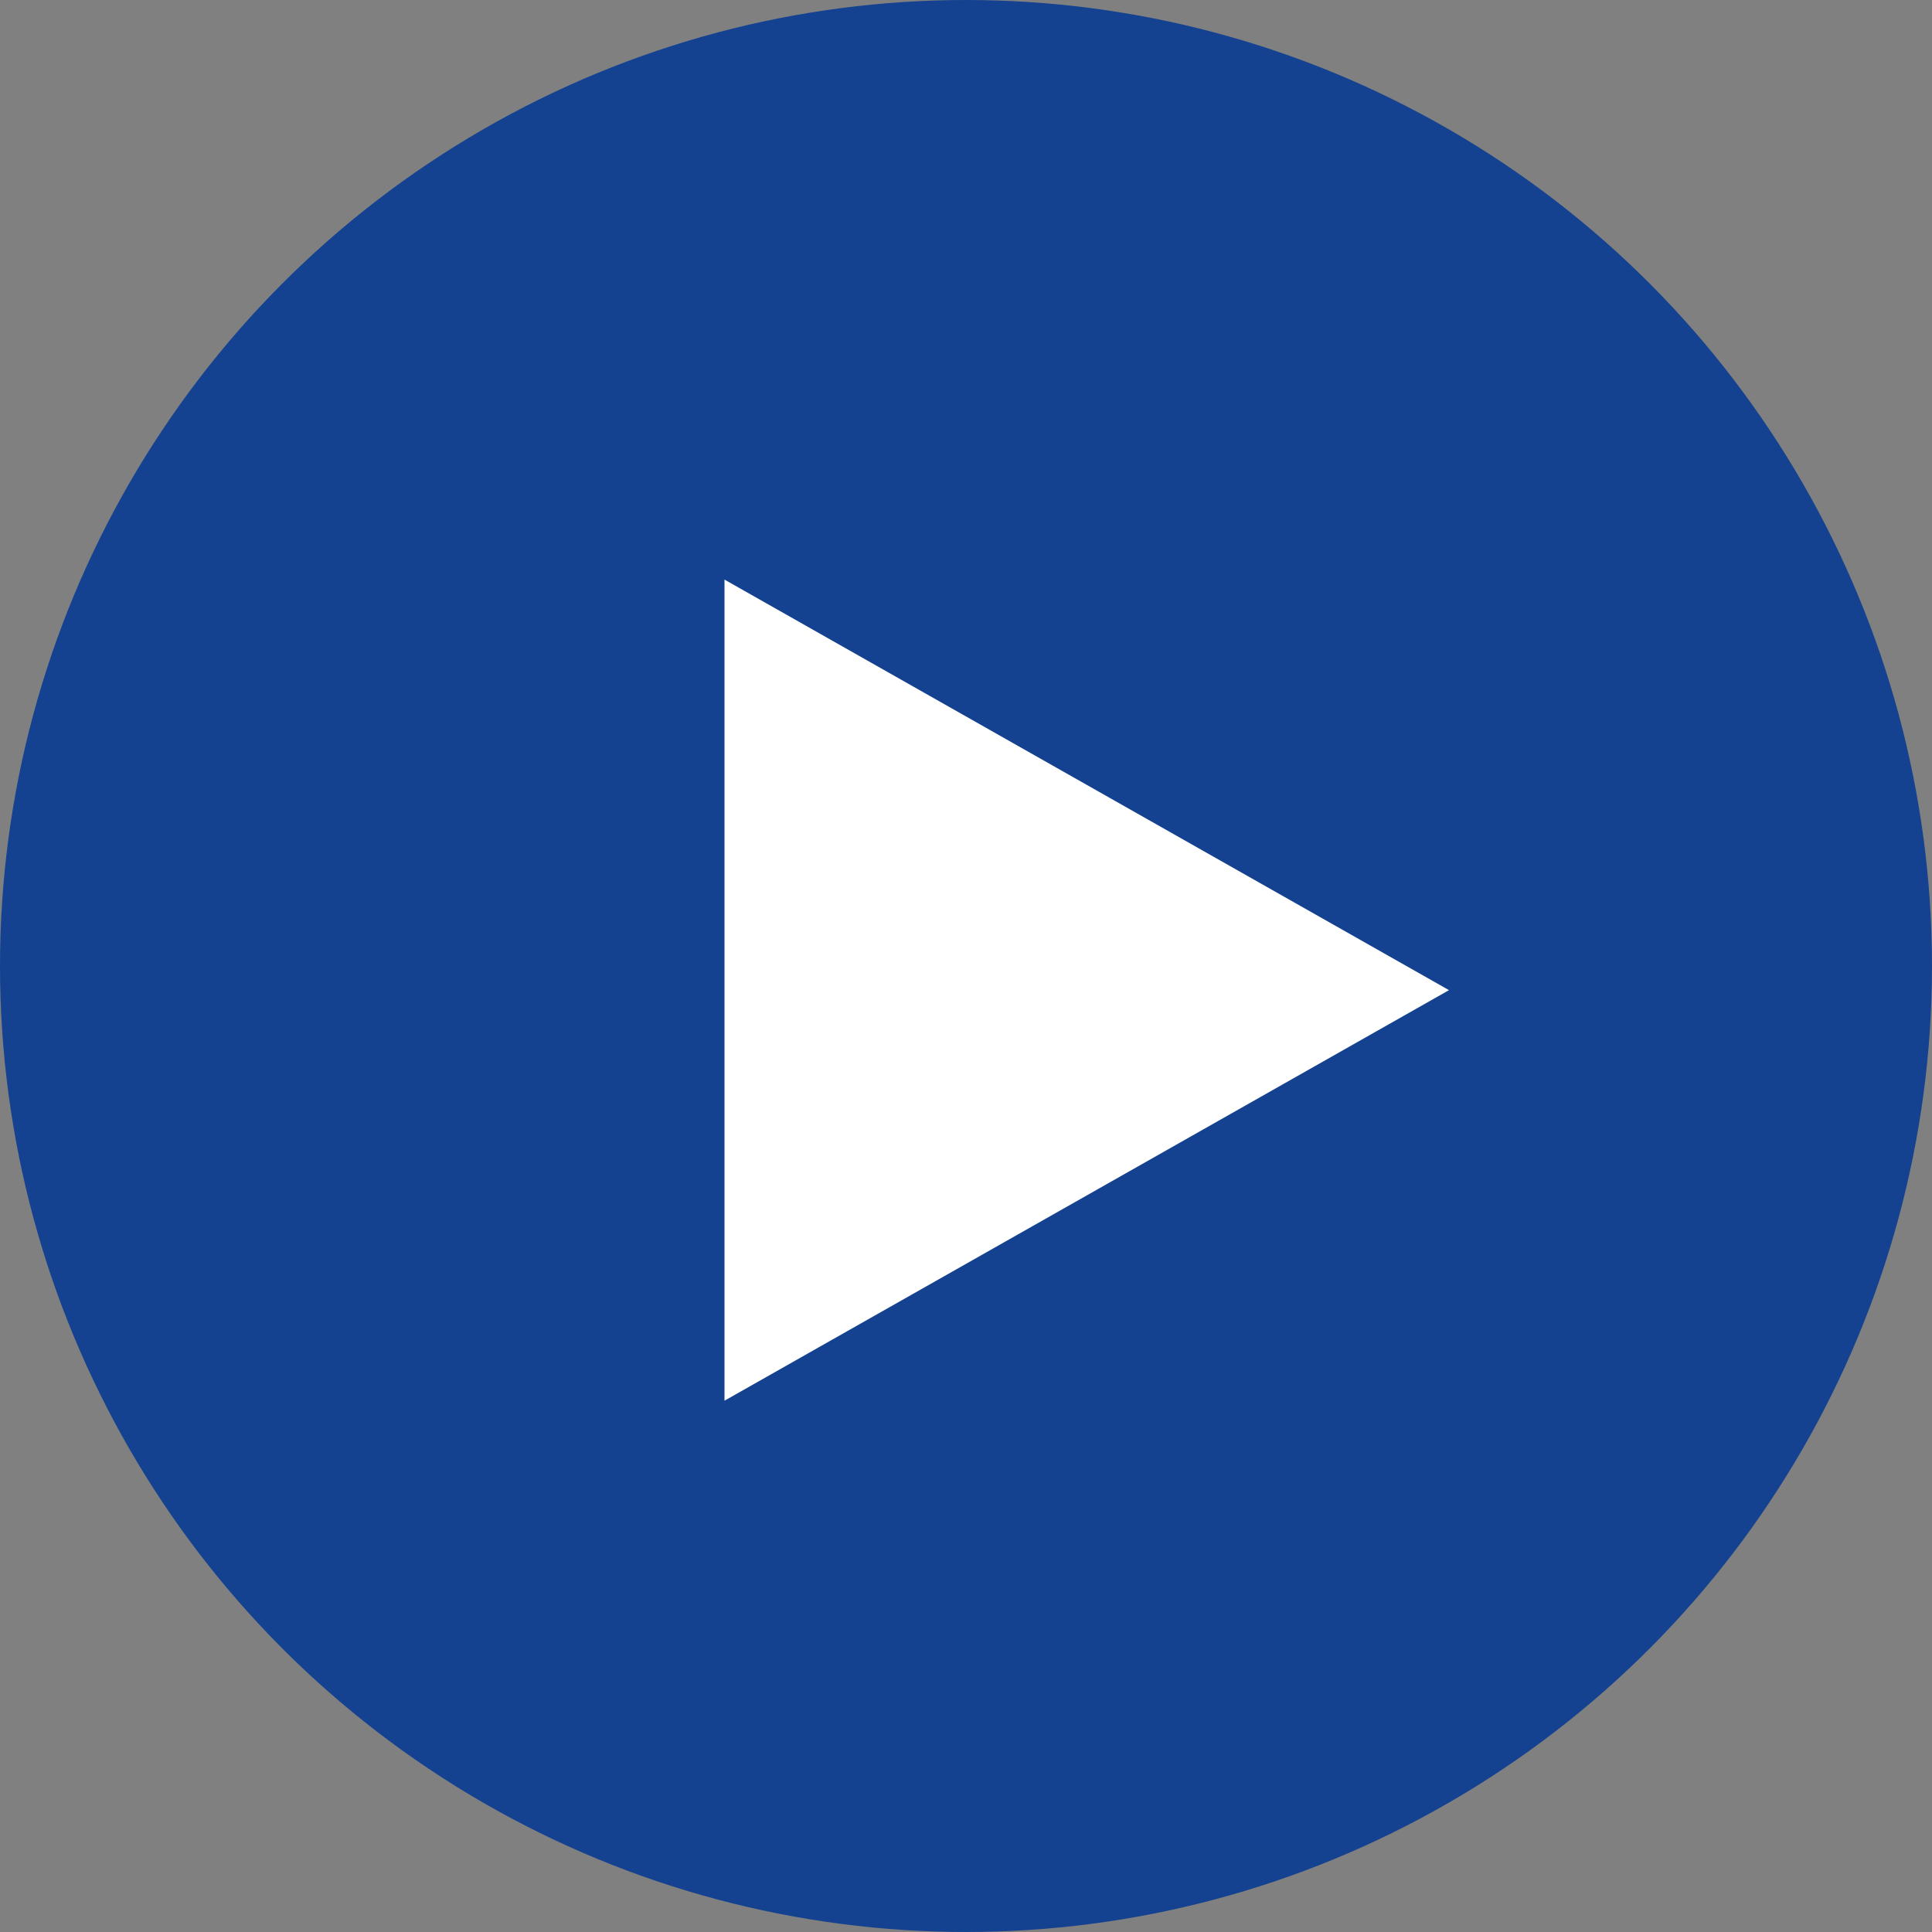
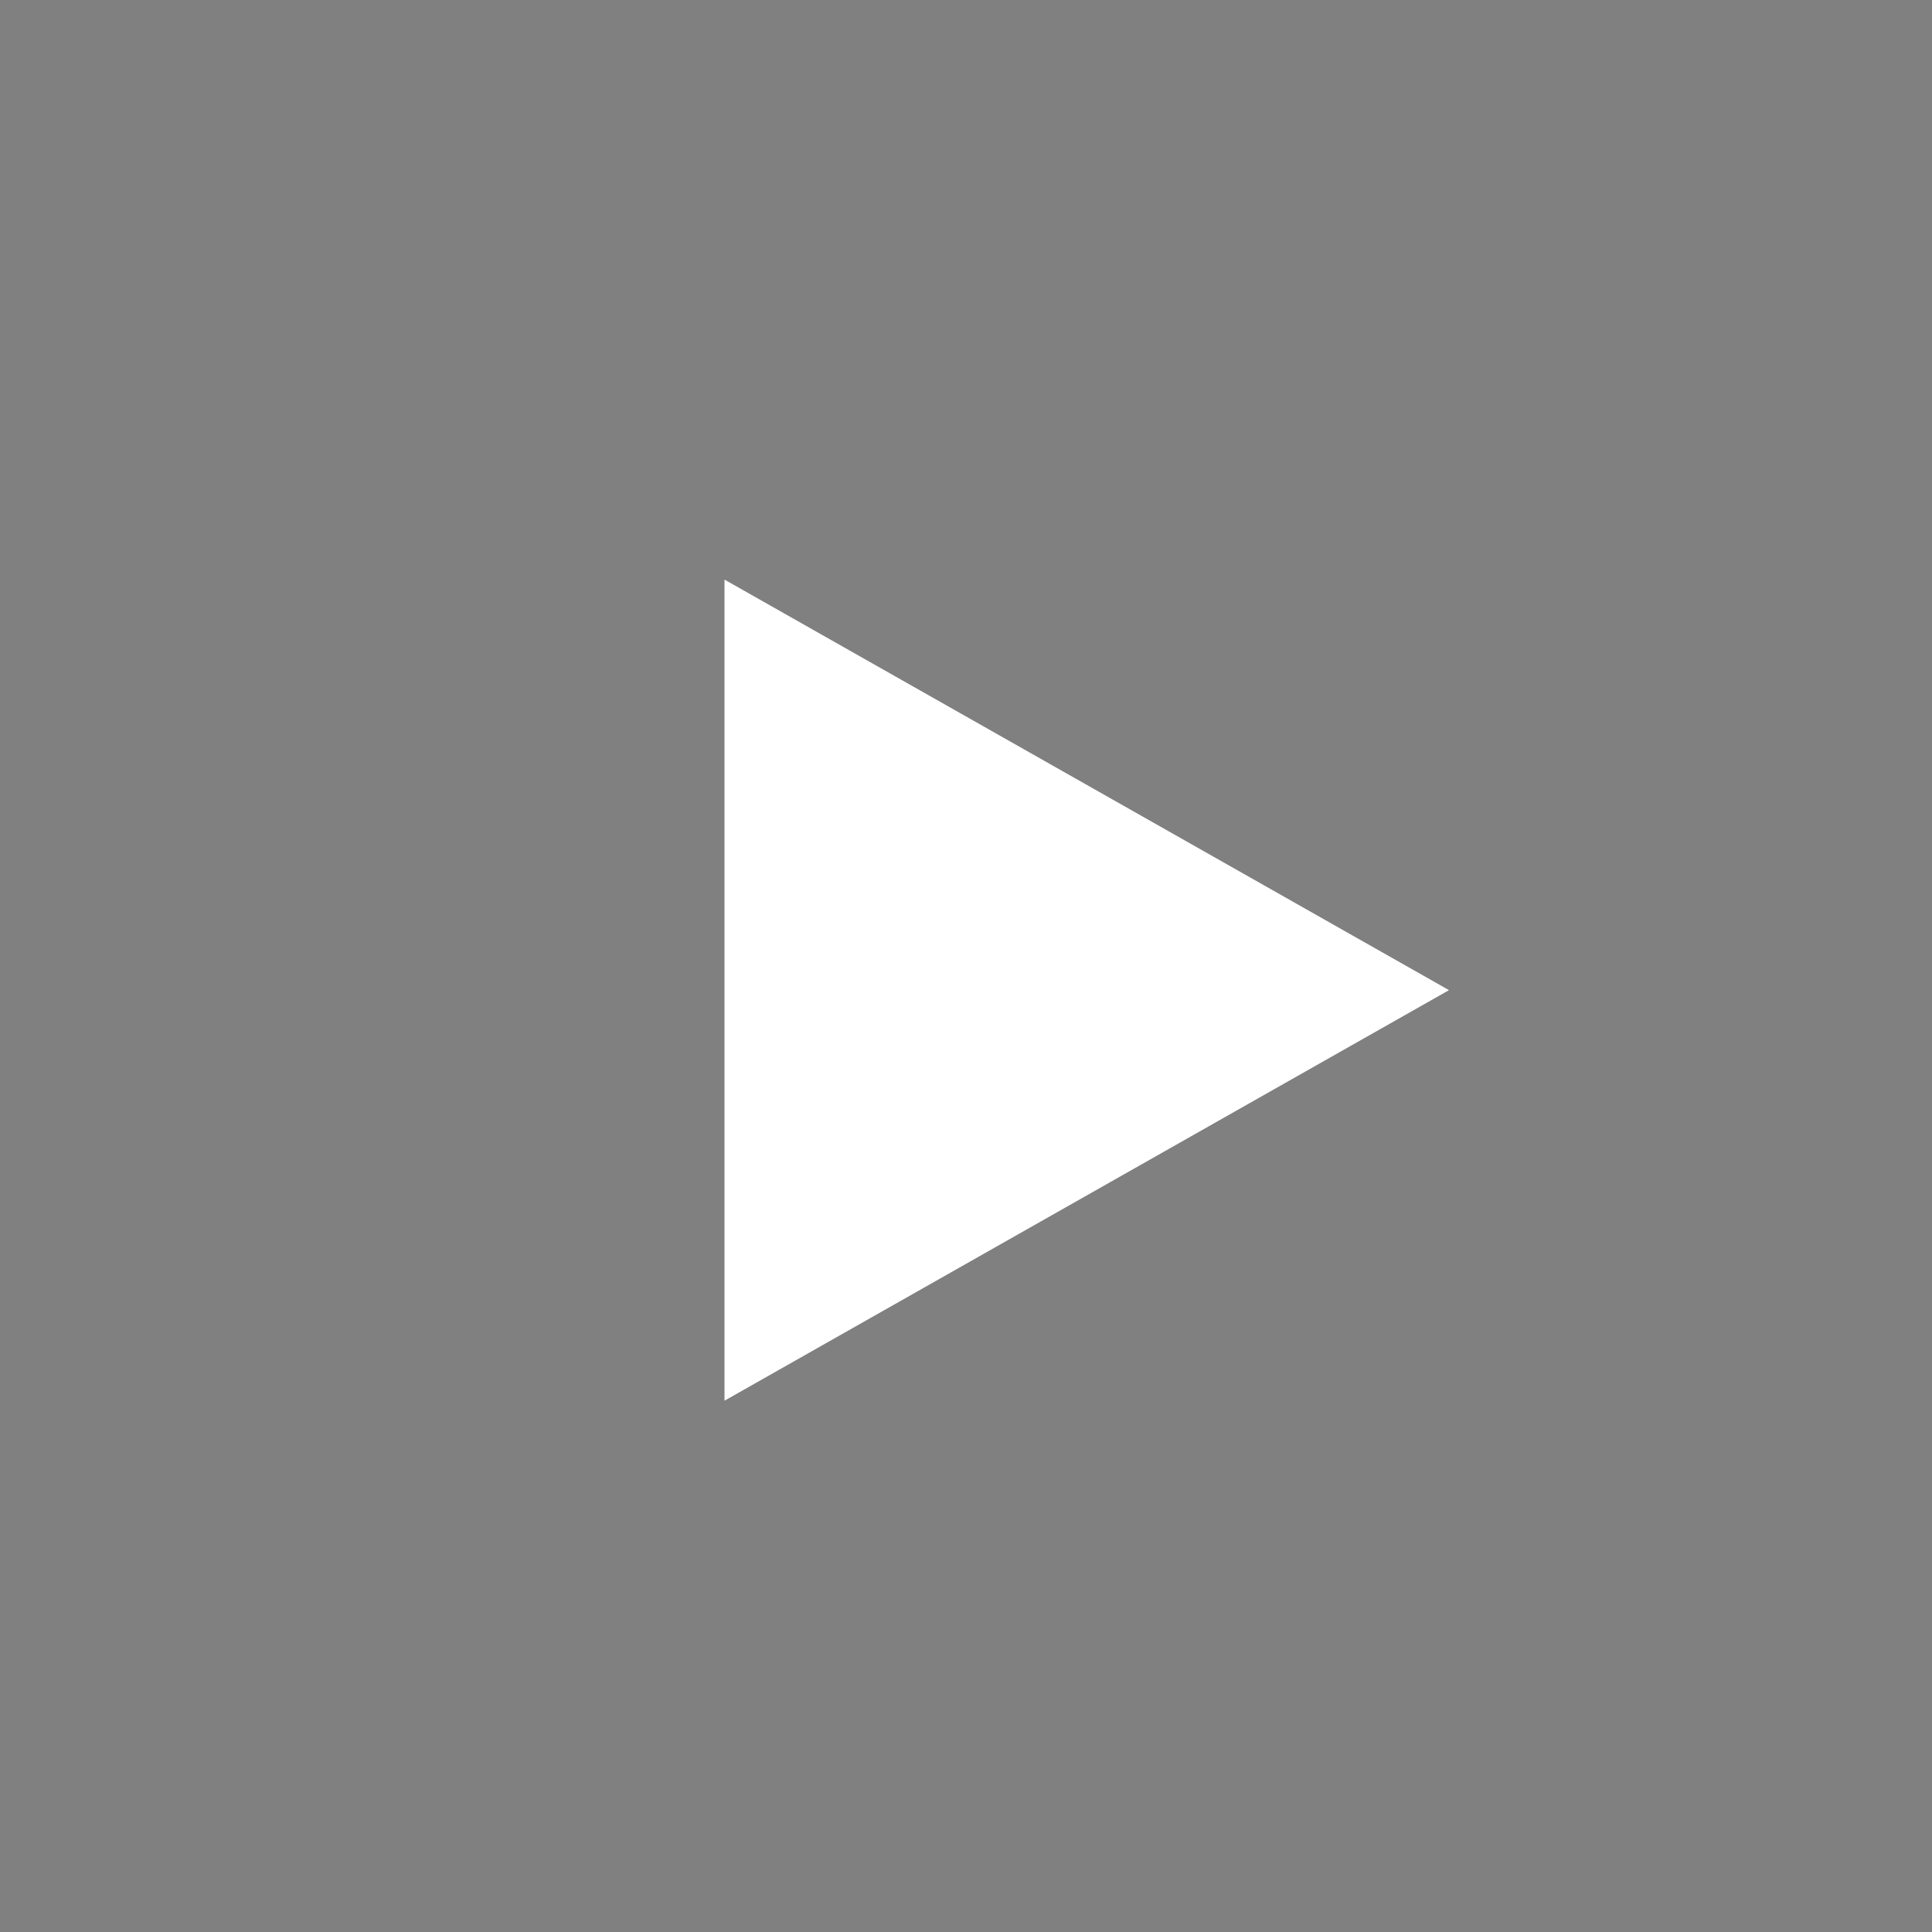
<svg xmlns="http://www.w3.org/2000/svg" id="arw" width="40" height="40" viewBox="0 0 40 40">
  <rect x="0" y="0" width="40" height="40" fill="#808080" stroke="none" />
  <defs>
    <style>
      .cls-1 {
        fill: #144290;
      }

      .cls-2 {
        fill: #fff;
        fill-rule: evenodd;
      }
    </style>
  </defs>
-   <circle id="楕円形_815" data-name="楕円形 815" class="cls-1" cx="20" cy="20" r="20" />
  <path id="三角形_883" data-name="三角形 883" class="cls-2" d="M589,9431.5l-15,8.5v-17Z" transform="translate(-559 -9411)" />
</svg>